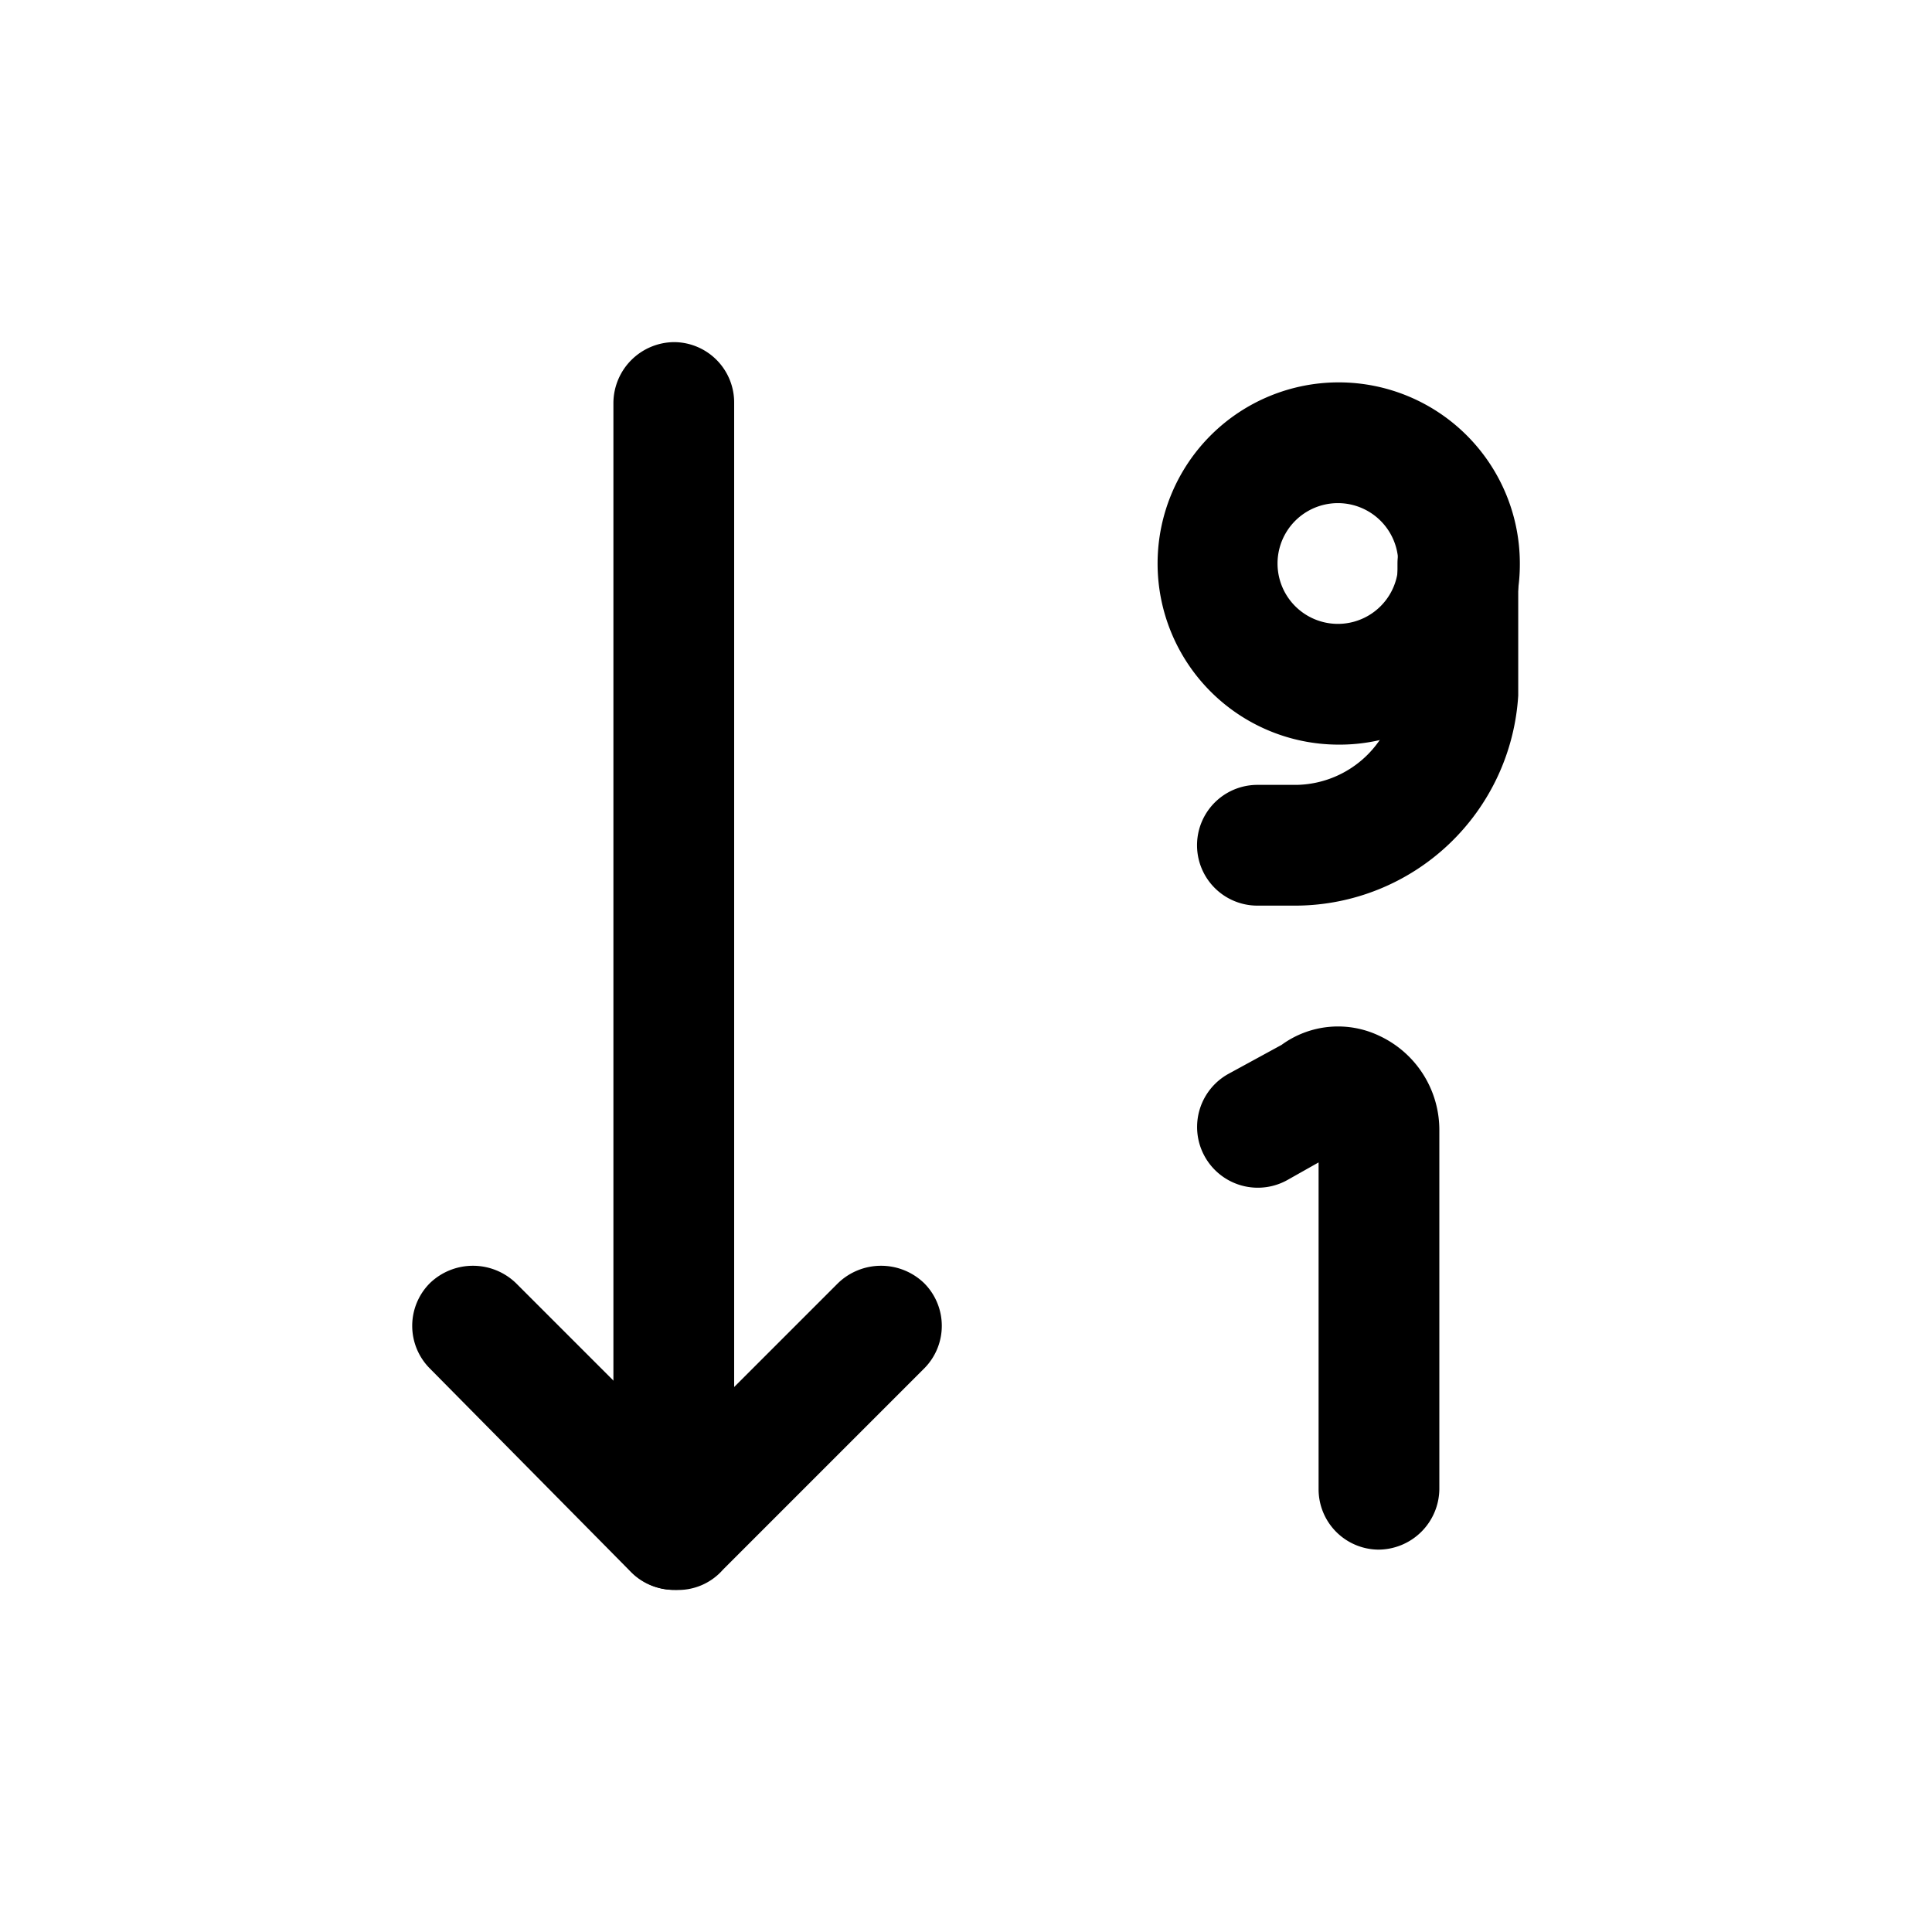
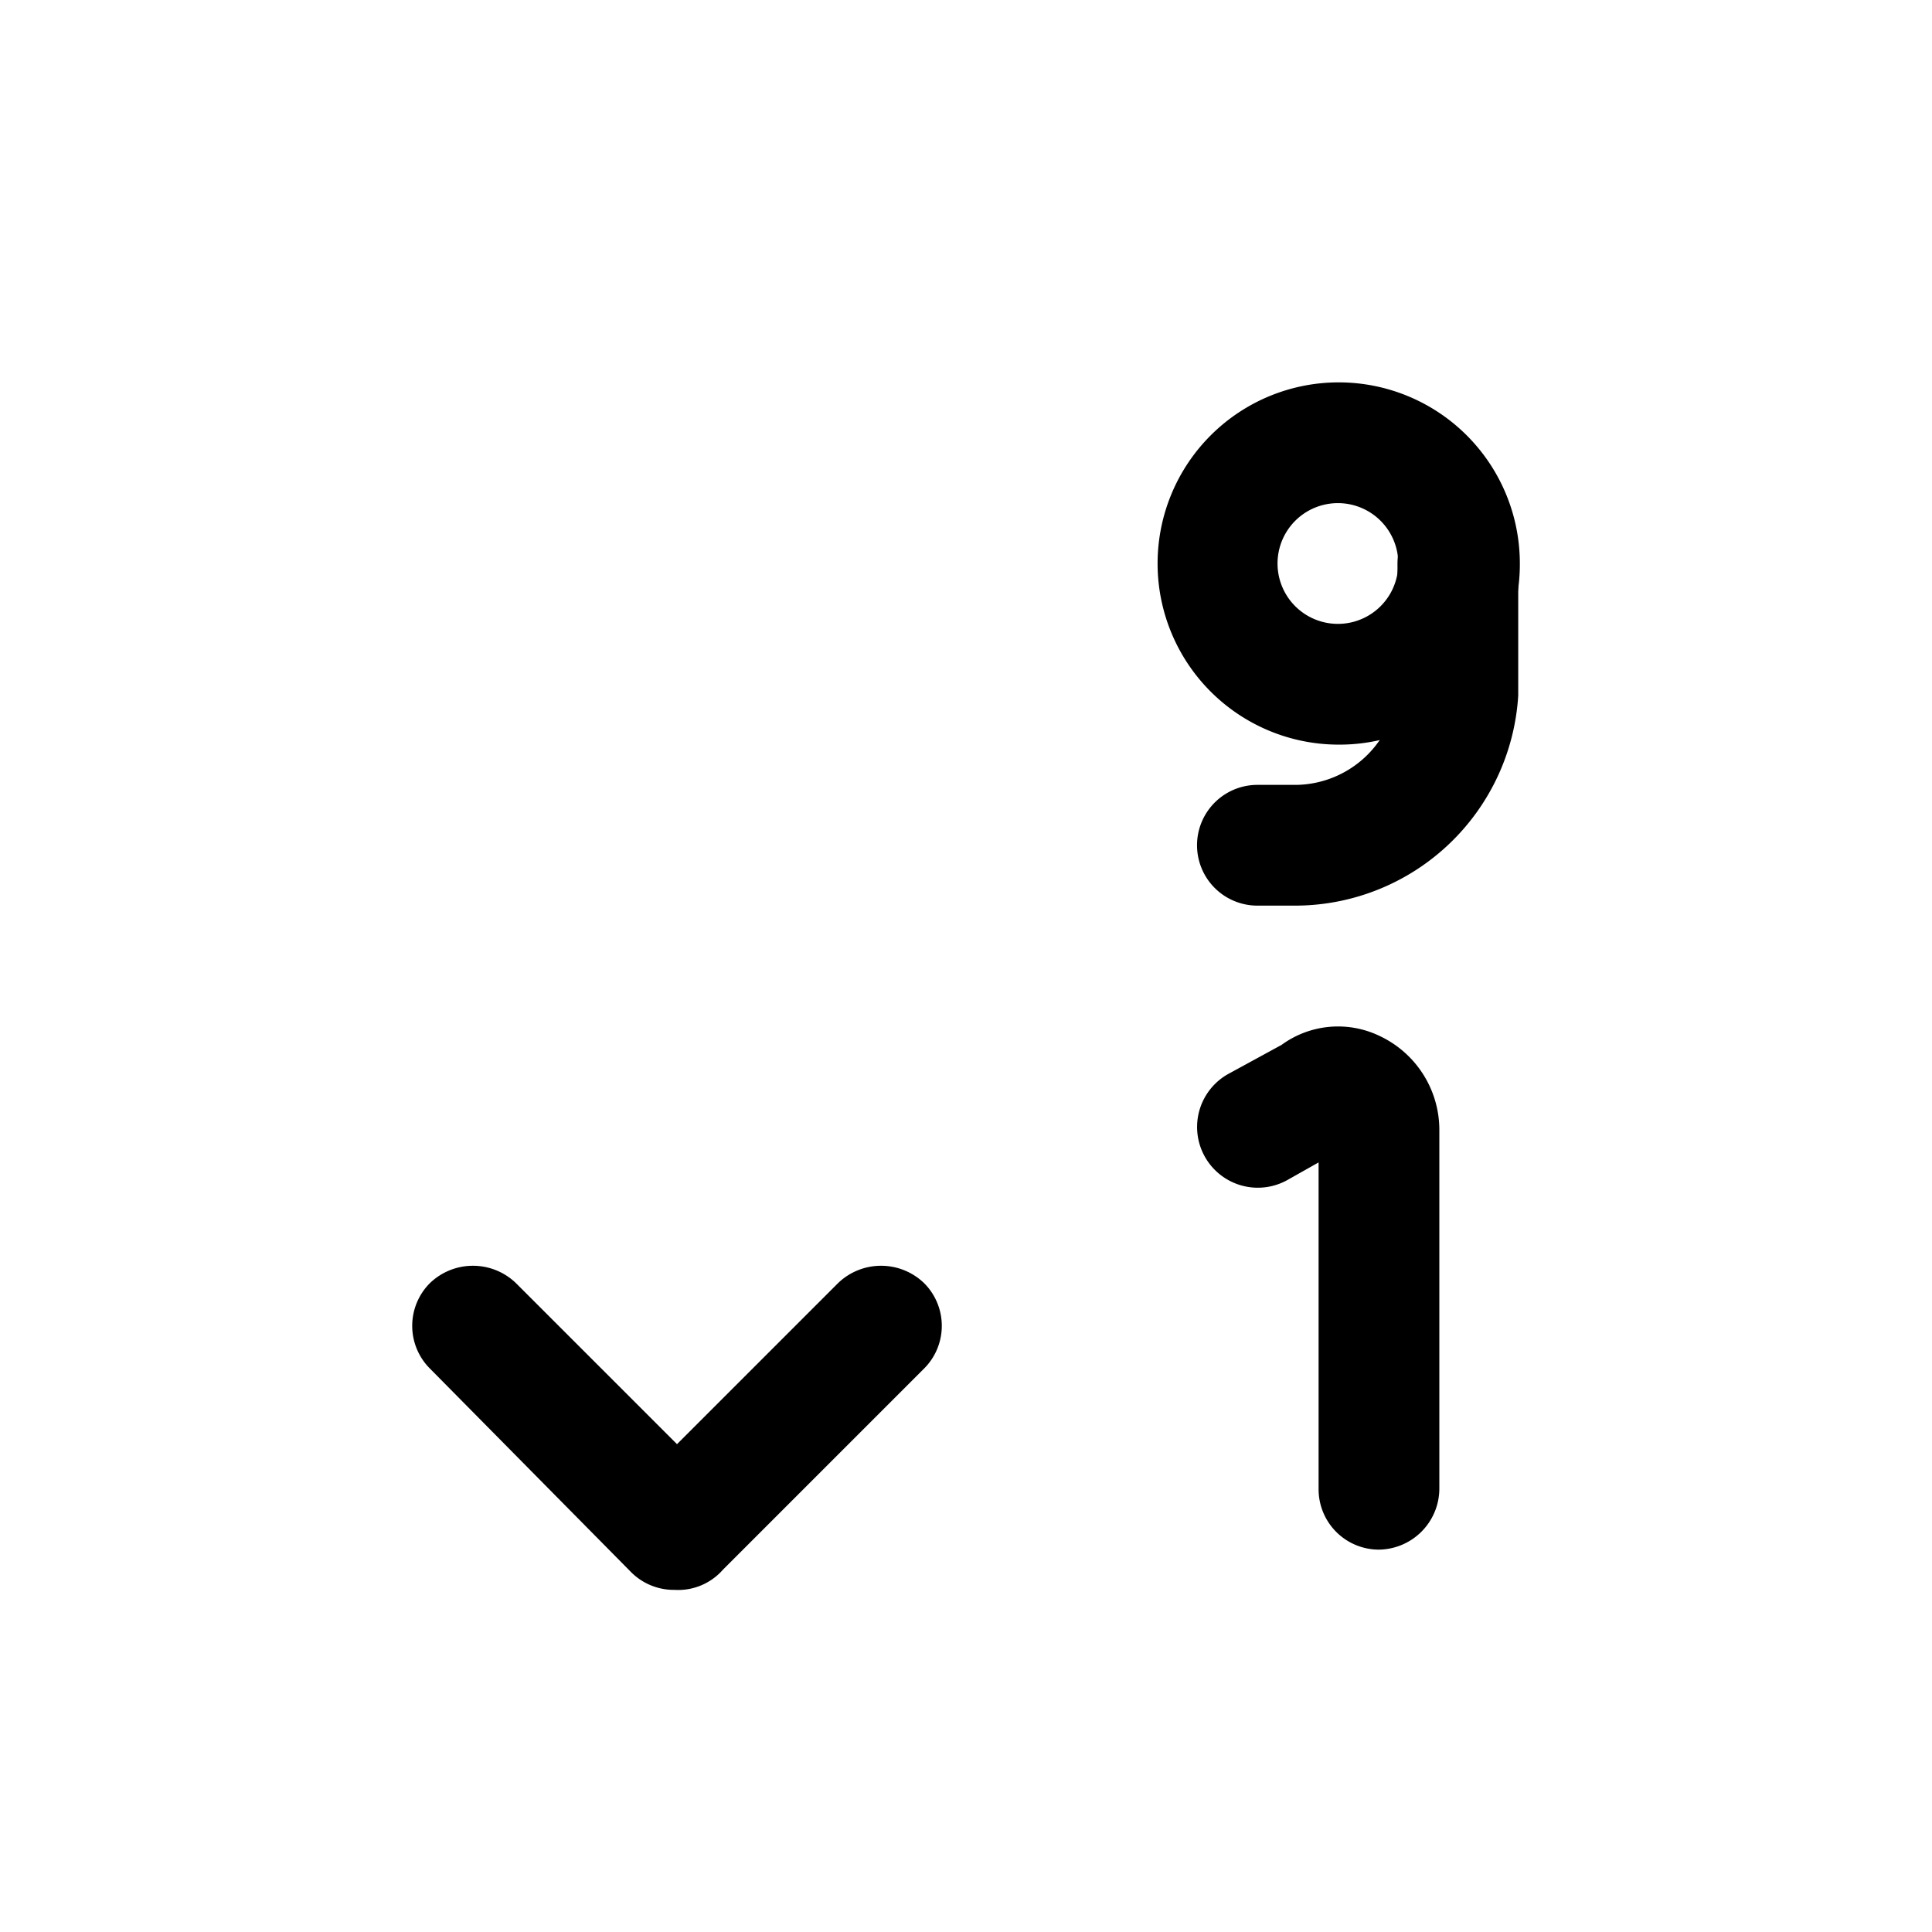
<svg xmlns="http://www.w3.org/2000/svg" viewBox="0 0 24 24">
  <g id="sort-numeric-alt-down">
    <path d="M8.38,19.75a.75.75,0,0,1-.54-.22L5.34,17a.75.75,0,0,1,0-1.06.77.77,0,0,1,1.07,0l2,2,2-2a.77.77,0,0,1,1.07,0,.75.75,0,0,1,0,1.06l-2.5,2.5A.74.74,0,0,1,8.38,19.75Z" />
-     <path d="M8.38,19.75A.76.76,0,0,1,7.62,19V5a.76.76,0,0,1,.76-.75A.75.75,0,0,1,9.12,5V19A.75.75,0,0,1,8.38,19.75Z" />
    <path d="M17.12,19.25a.75.75,0,0,1-.74-.75V14.44l-.39.22a.75.75,0,0,1-.73-1.32l.66-.36a1.19,1.19,0,0,1,1.22-.11,1.29,1.29,0,0,1,.74,1.18V18.5A.76.76,0,0,1,17.12,19.25Z" />
    <path d="M16.62,9.25A2.25,2.25,0,1,1,18.88,7,2.24,2.24,0,0,1,16.62,9.25Zm0-3a.75.75,0,0,0,0,1.5.75.75,0,1,0,0-1.5Z" />
    <path d="M16.11,11.25h-.49a.75.75,0,0,1,0-1.5h.49a1.28,1.28,0,0,0,1.25-1.19c0-.29,0-.64,0-1.06V7a.75.75,0,0,1,.74-.75.76.76,0,0,1,.76.75v.5c0,.45,0,.82,0,1.14A2.78,2.78,0,0,1,16.11,11.25Z" />
  </g>
</svg>